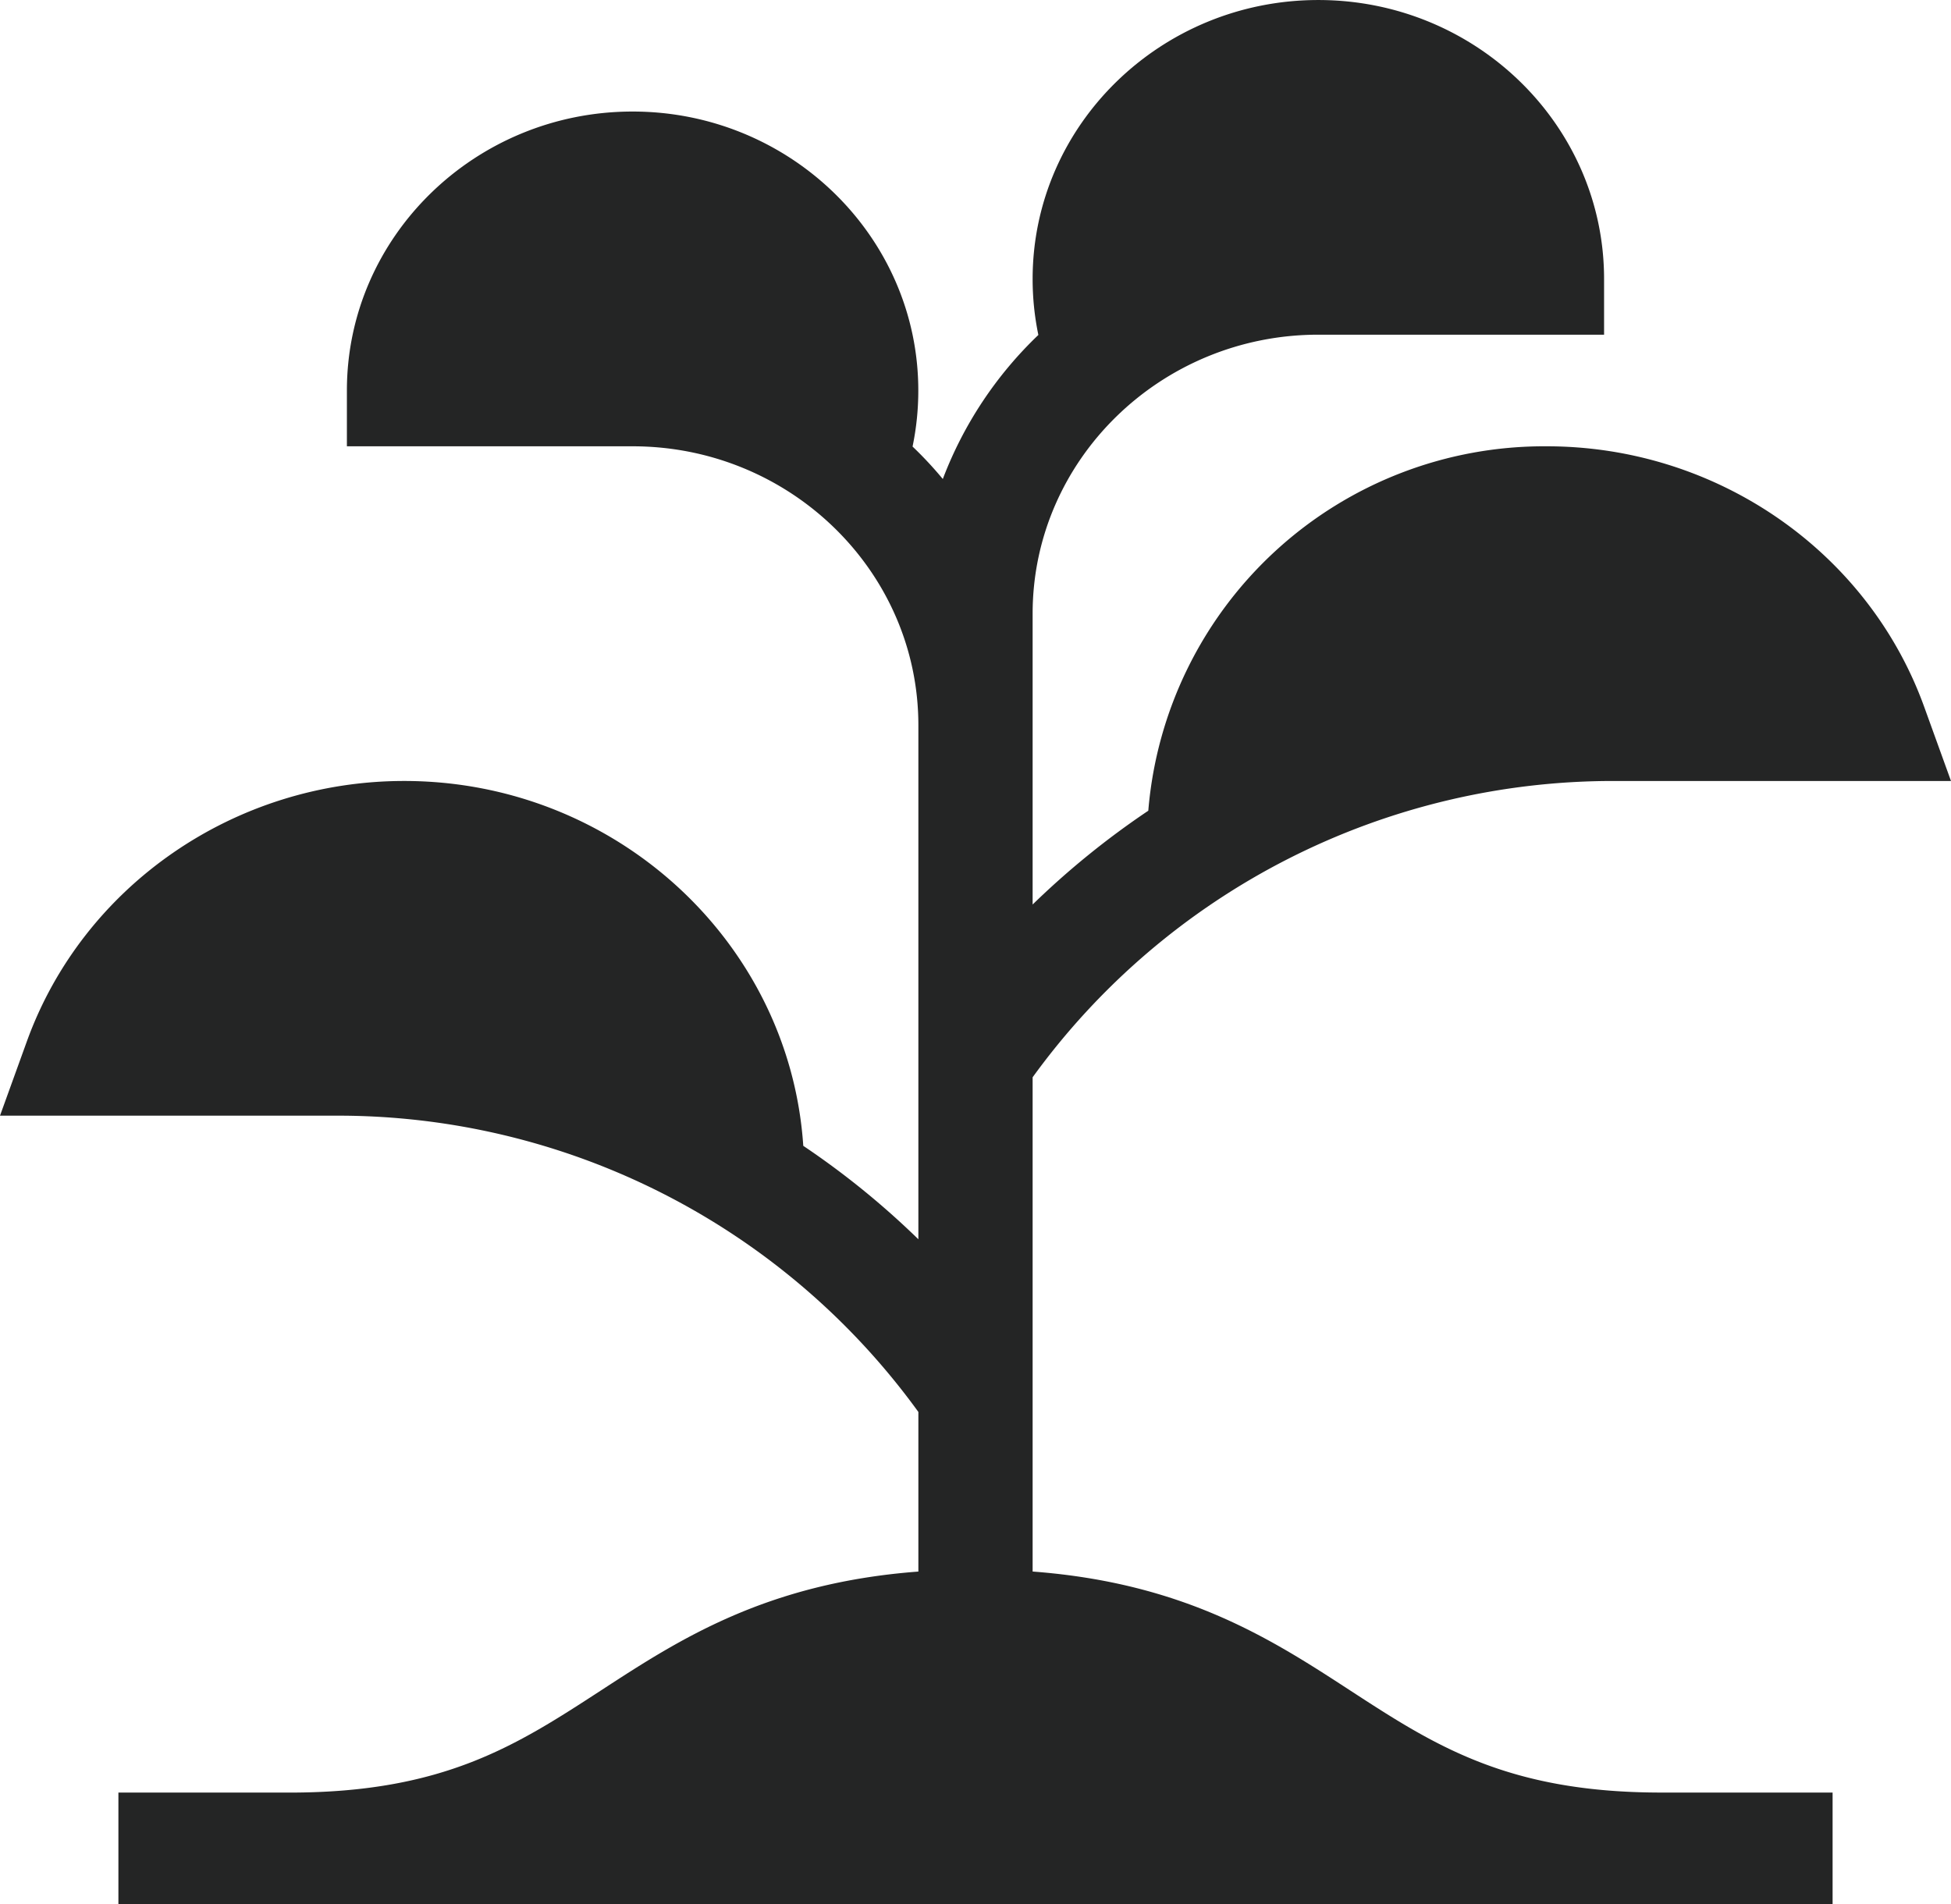
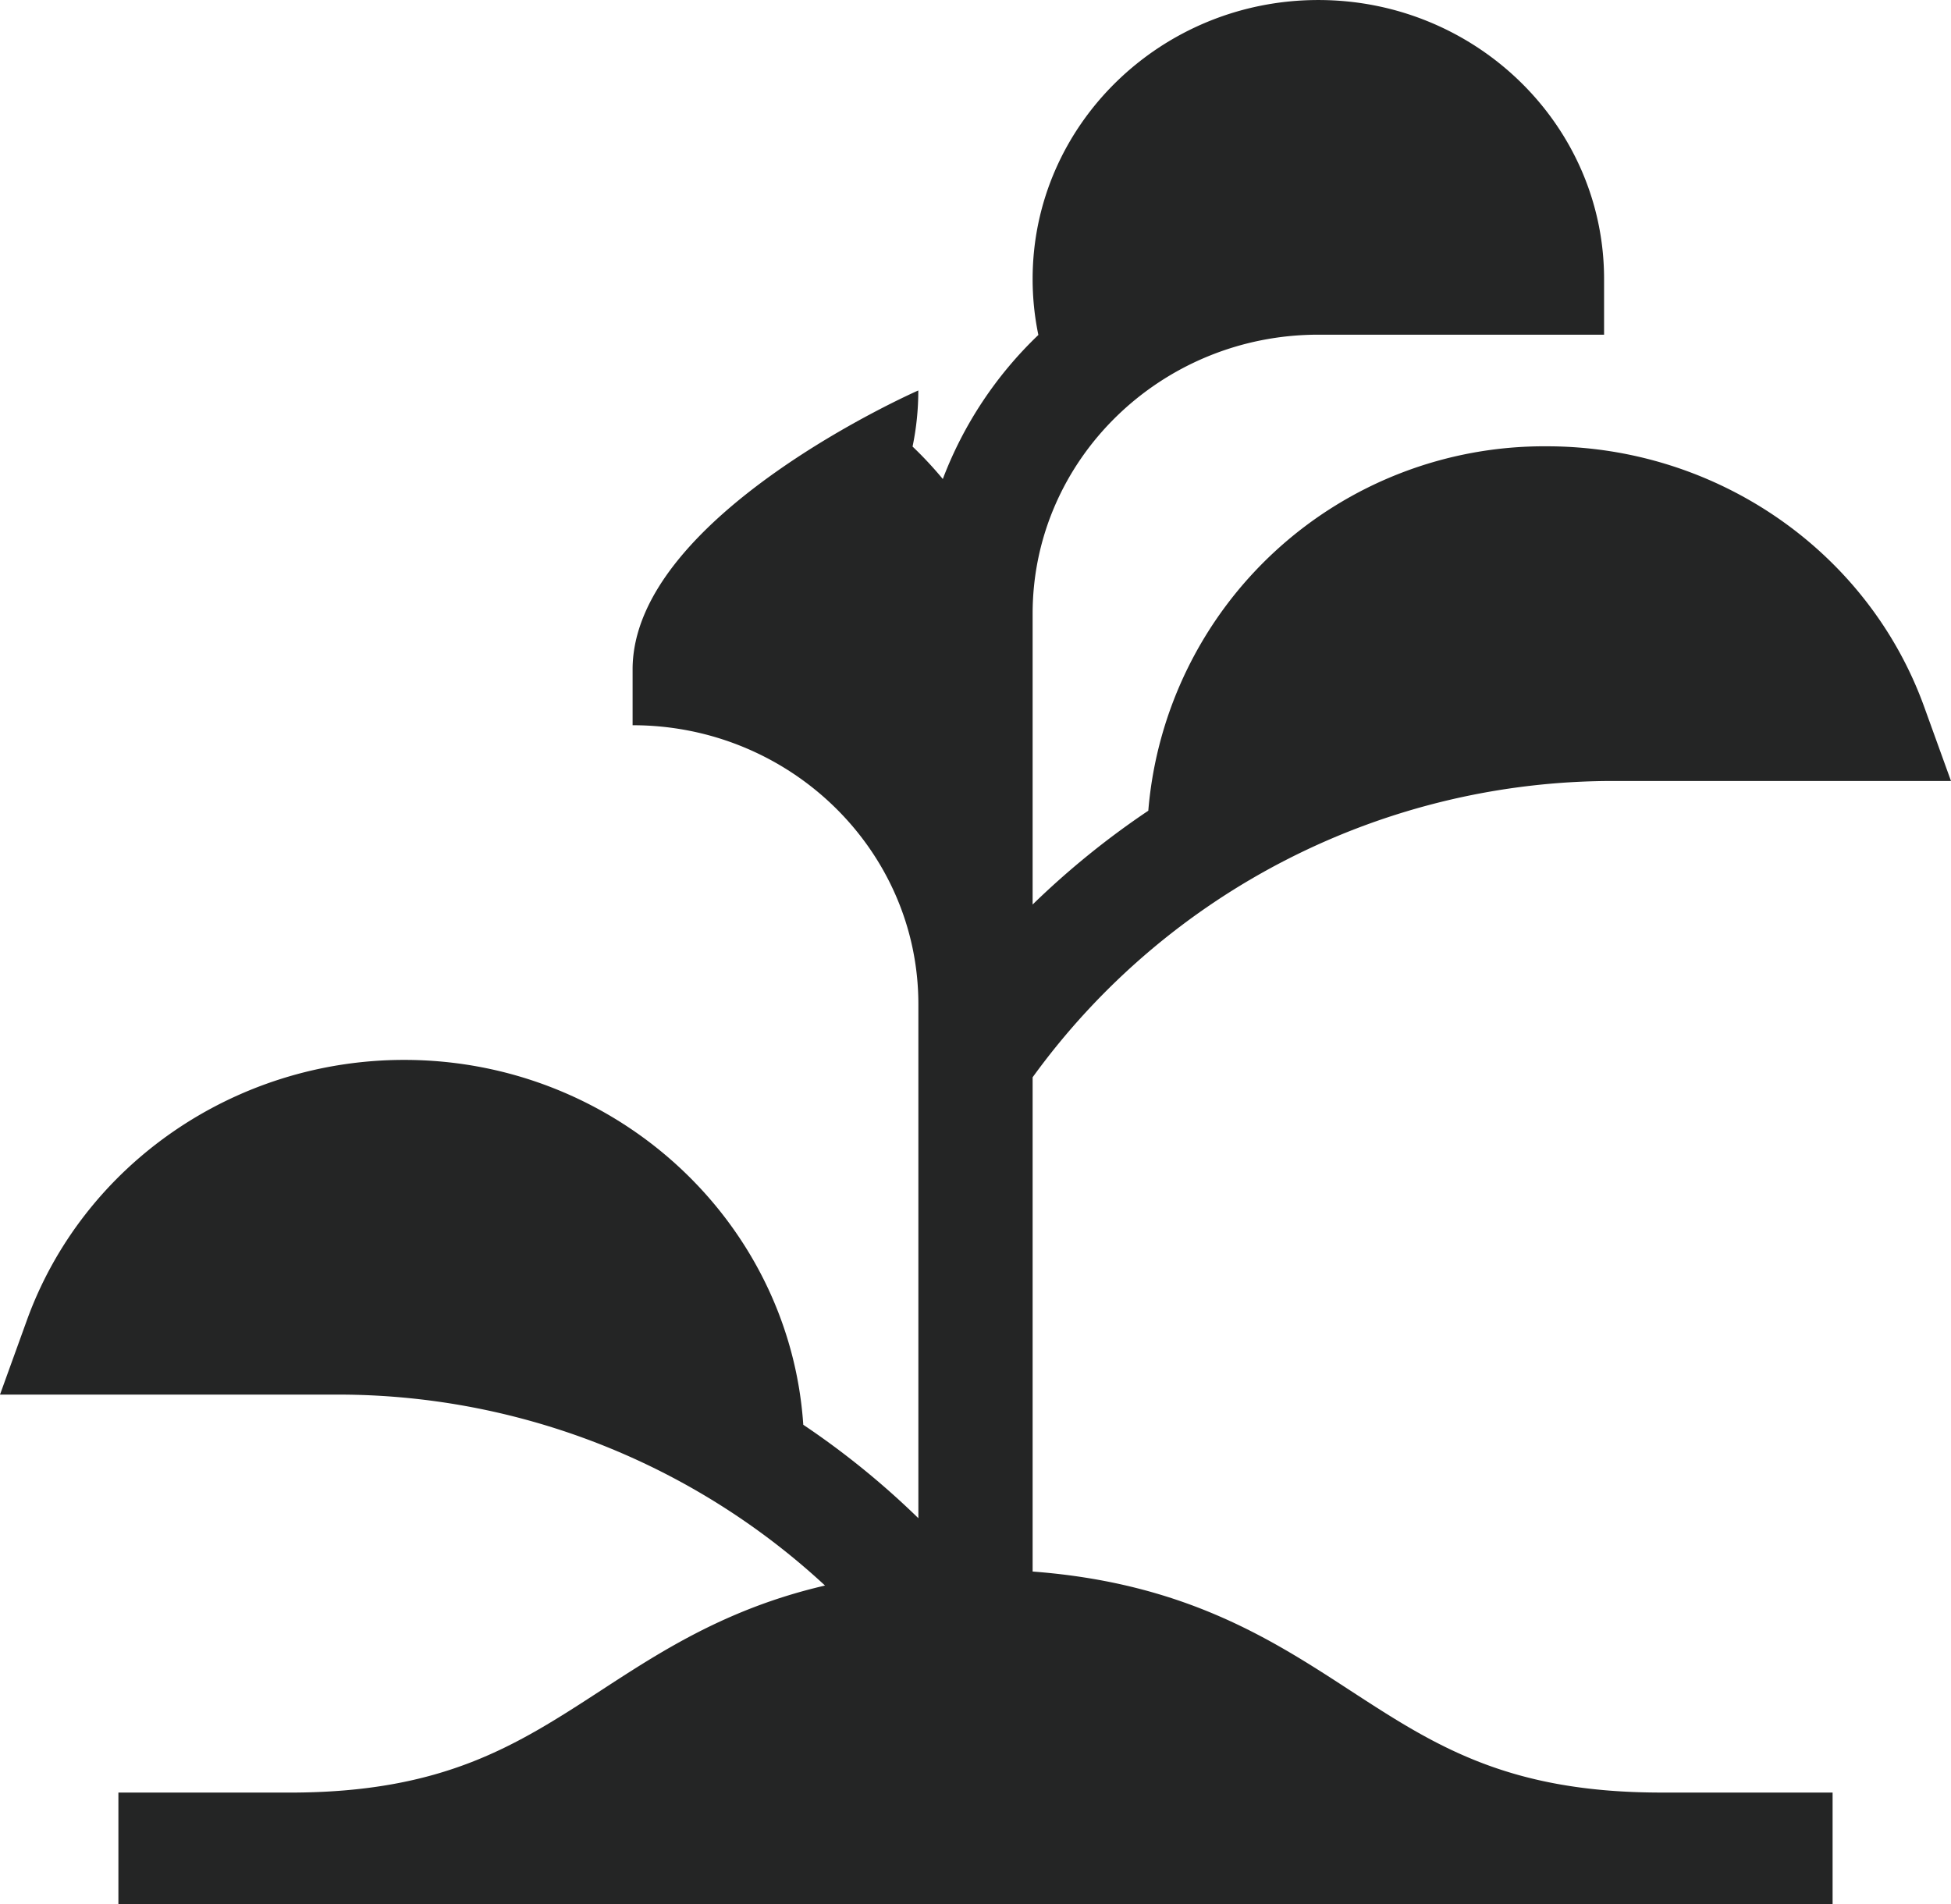
<svg xmlns="http://www.w3.org/2000/svg" width="238" height="232.308" viewBox="0 0 238 232.308">
  <g id="Group_101" data-name="Group 101" transform="translate(-153.521 -84.699)">
-     <path id="Path_275" data-name="Path 275" d="M342.225,139.148A48.454,48.454,0,0,0,293.6,183.607,100.912,100.912,0,0,0,279.49,195.05V159.56c0-18.758,15.64-34.029,34.852-34.029H349.2v-6.8c0-18.766-15.64-34.029-34.86-34.029S279.49,99.962,279.49,118.728a33.373,33.373,0,0,0,.7,6.835,47.724,47.724,0,0,0-11.657,17.575,46.342,46.342,0,0,0-3.69-3.959,33.457,33.457,0,0,0,.7-6.843c0-18.758-15.64-34.029-34.852-34.029s-34.852,15.271-34.852,34.029v6.812H230.7c19.212,0,34.852,15.263,34.852,34.029v62.714a99.981,99.981,0,0,0-14.04-11.4c-1.663-24.82-22.87-44.513-48.694-44.513-20.645,0-39.144,12.758-46.018,31.763l-3.279,9.07h40.854a87.409,87.409,0,0,1,71.177,36.147V276.43c-18.586,1.4-29.221,8.312-38.716,14.5-10.279,6.688-19.156,12.464-37.964,12.464H167.965v13.616H377.077V303.391H356.17c-18.8,0-27.677-5.776-37.956-12.464-9.5-6.186-20.138-13.1-38.724-14.5v-60.3a87.409,87.409,0,0,1,71.177-36.147h40.854l-3.279-9.07C381.369,151.906,362.87,139.148,342.225,139.148Z" transform="translate(0 0)" fill="#242525" />
+     <path id="Path_275" data-name="Path 275" d="M342.225,139.148A48.454,48.454,0,0,0,293.6,183.607,100.912,100.912,0,0,0,279.49,195.05V159.56c0-18.758,15.64-34.029,34.852-34.029H349.2v-6.8c0-18.766-15.64-34.029-34.86-34.029S279.49,99.962,279.49,118.728a33.373,33.373,0,0,0,.7,6.835,47.724,47.724,0,0,0-11.657,17.575,46.342,46.342,0,0,0-3.69-3.959,33.457,33.457,0,0,0,.7-6.843s-34.852,15.271-34.852,34.029v6.812H230.7c19.212,0,34.852,15.263,34.852,34.029v62.714a99.981,99.981,0,0,0-14.04-11.4c-1.663-24.82-22.87-44.513-48.694-44.513-20.645,0-39.144,12.758-46.018,31.763l-3.279,9.07h40.854a87.409,87.409,0,0,1,71.177,36.147V276.43c-18.586,1.4-29.221,8.312-38.716,14.5-10.279,6.688-19.156,12.464-37.964,12.464H167.965v13.616H377.077V303.391H356.17c-18.8,0-27.677-5.776-37.956-12.464-9.5-6.186-20.138-13.1-38.724-14.5v-60.3a87.409,87.409,0,0,1,71.177-36.147h40.854l-3.279-9.07C381.369,151.906,362.87,139.148,342.225,139.148Z" transform="translate(0 0)" fill="#242525" />
  </g>
</svg>